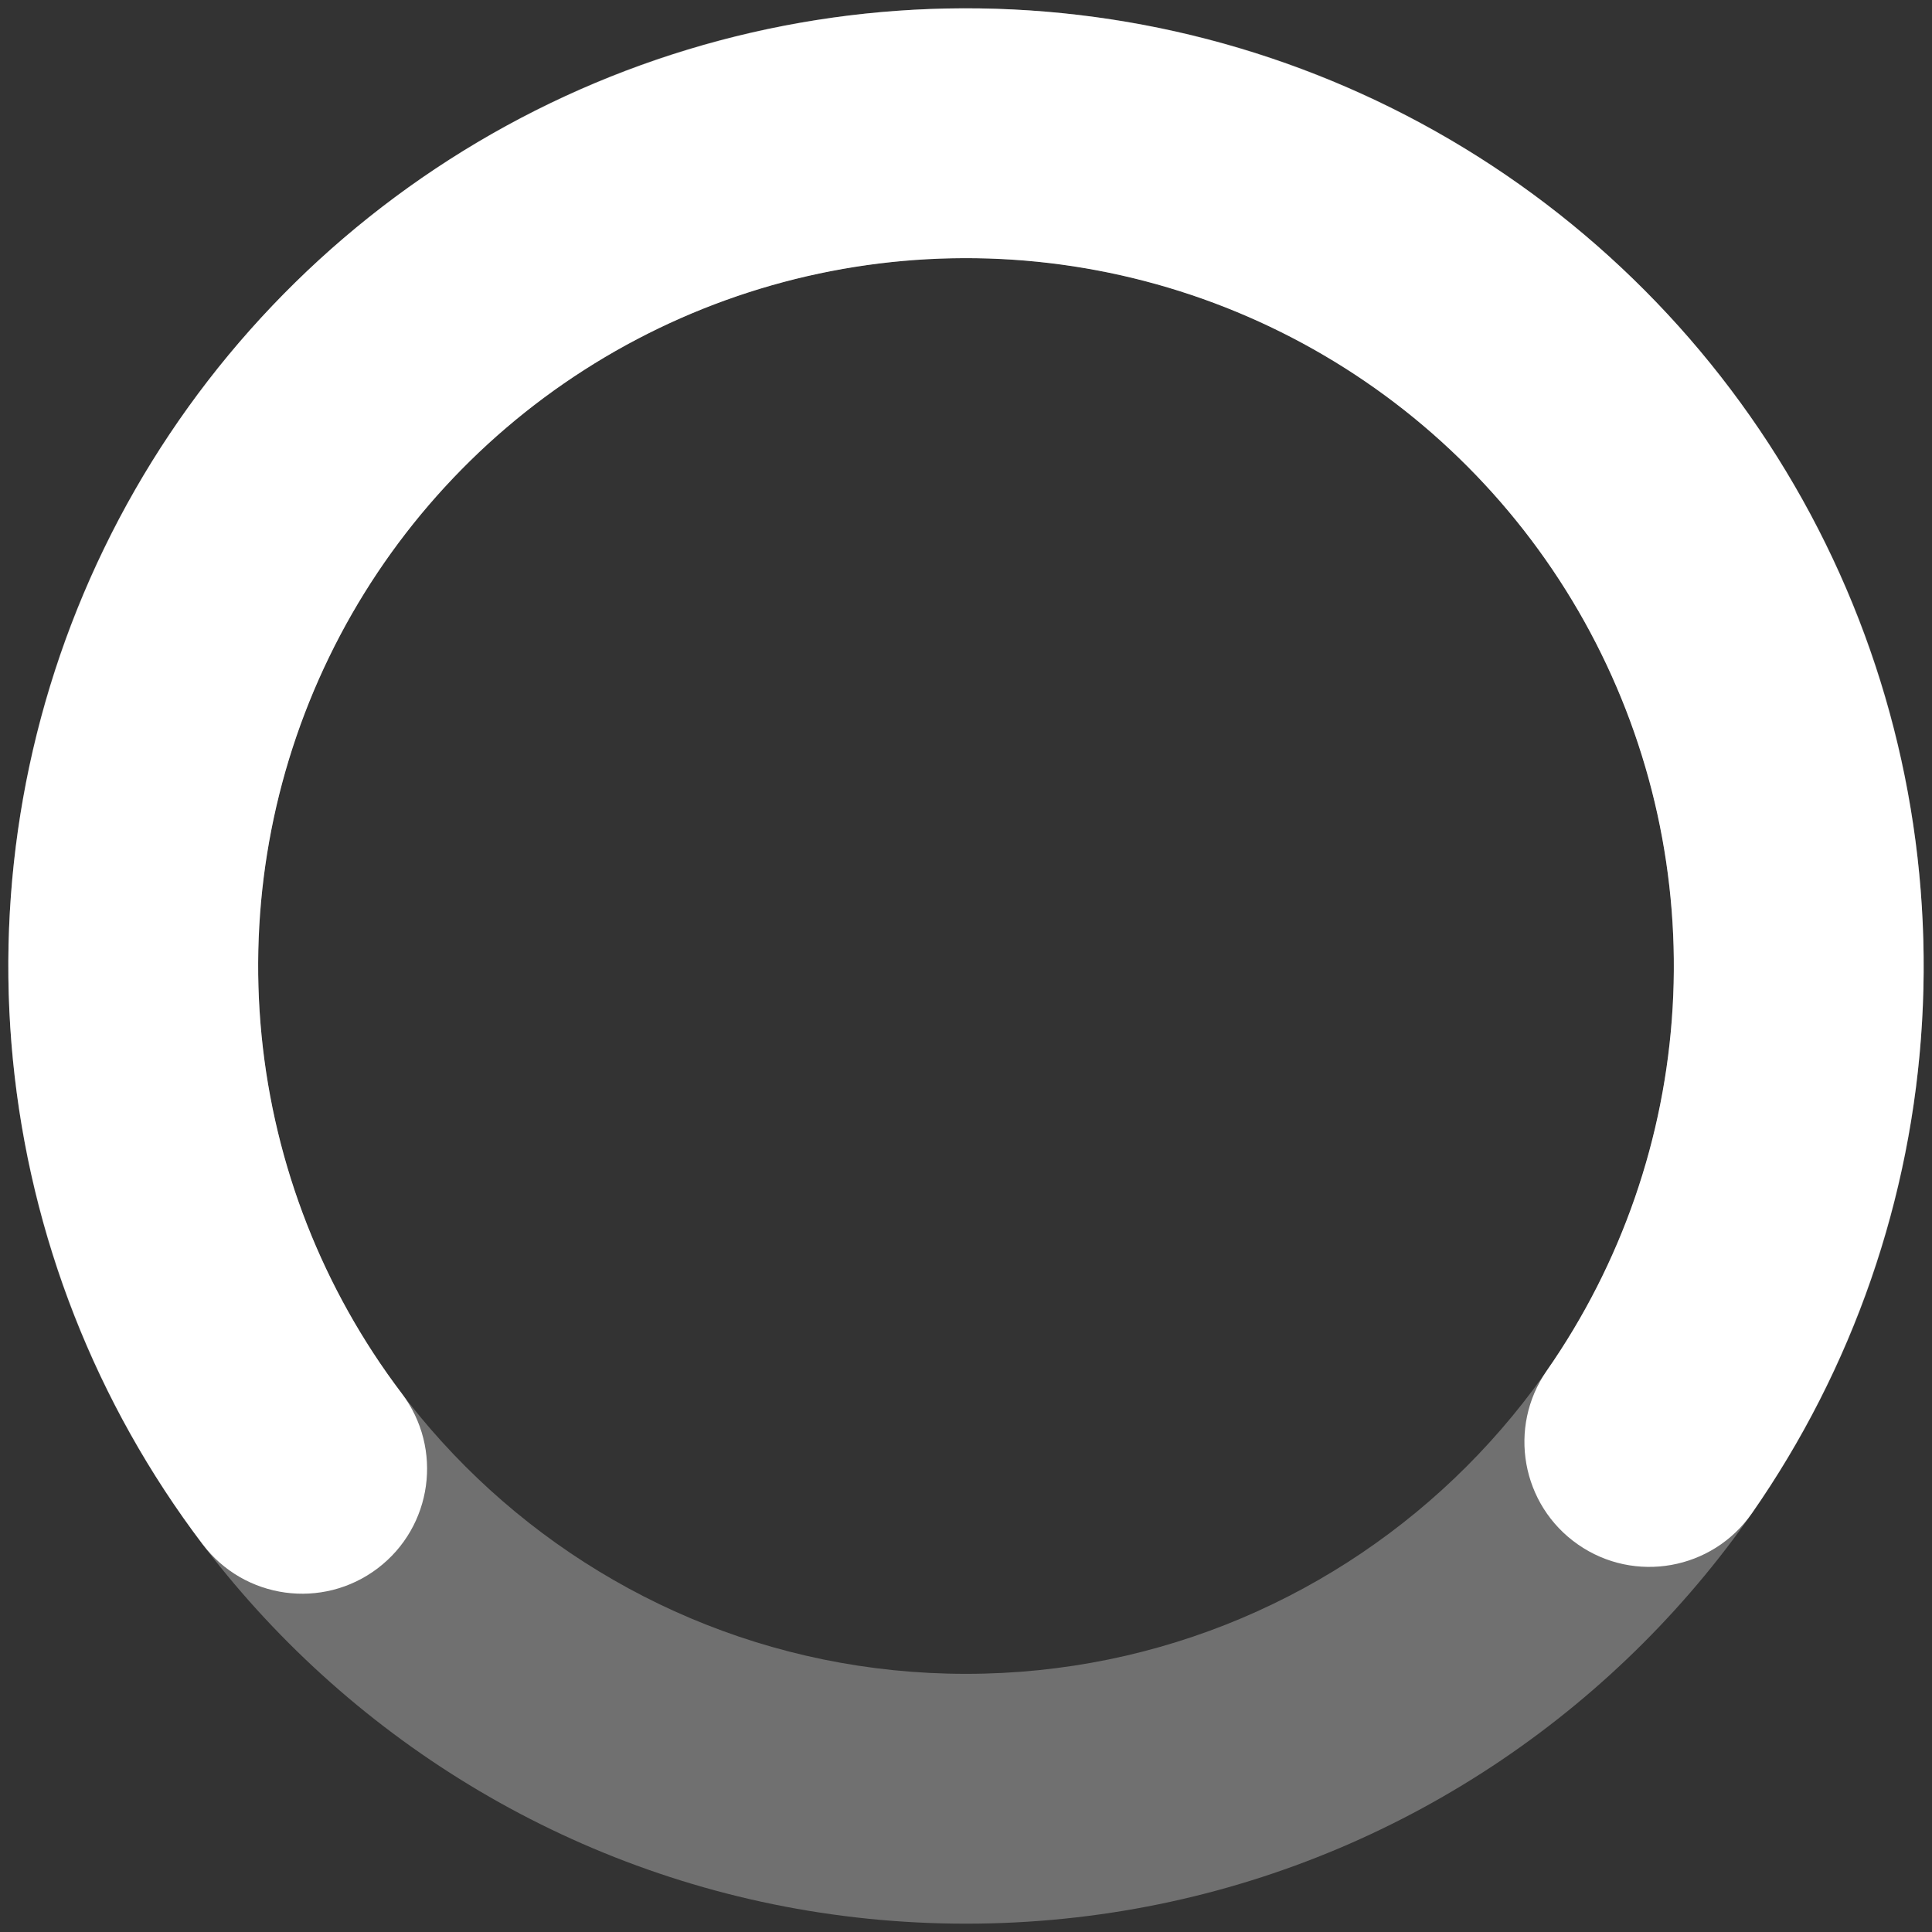
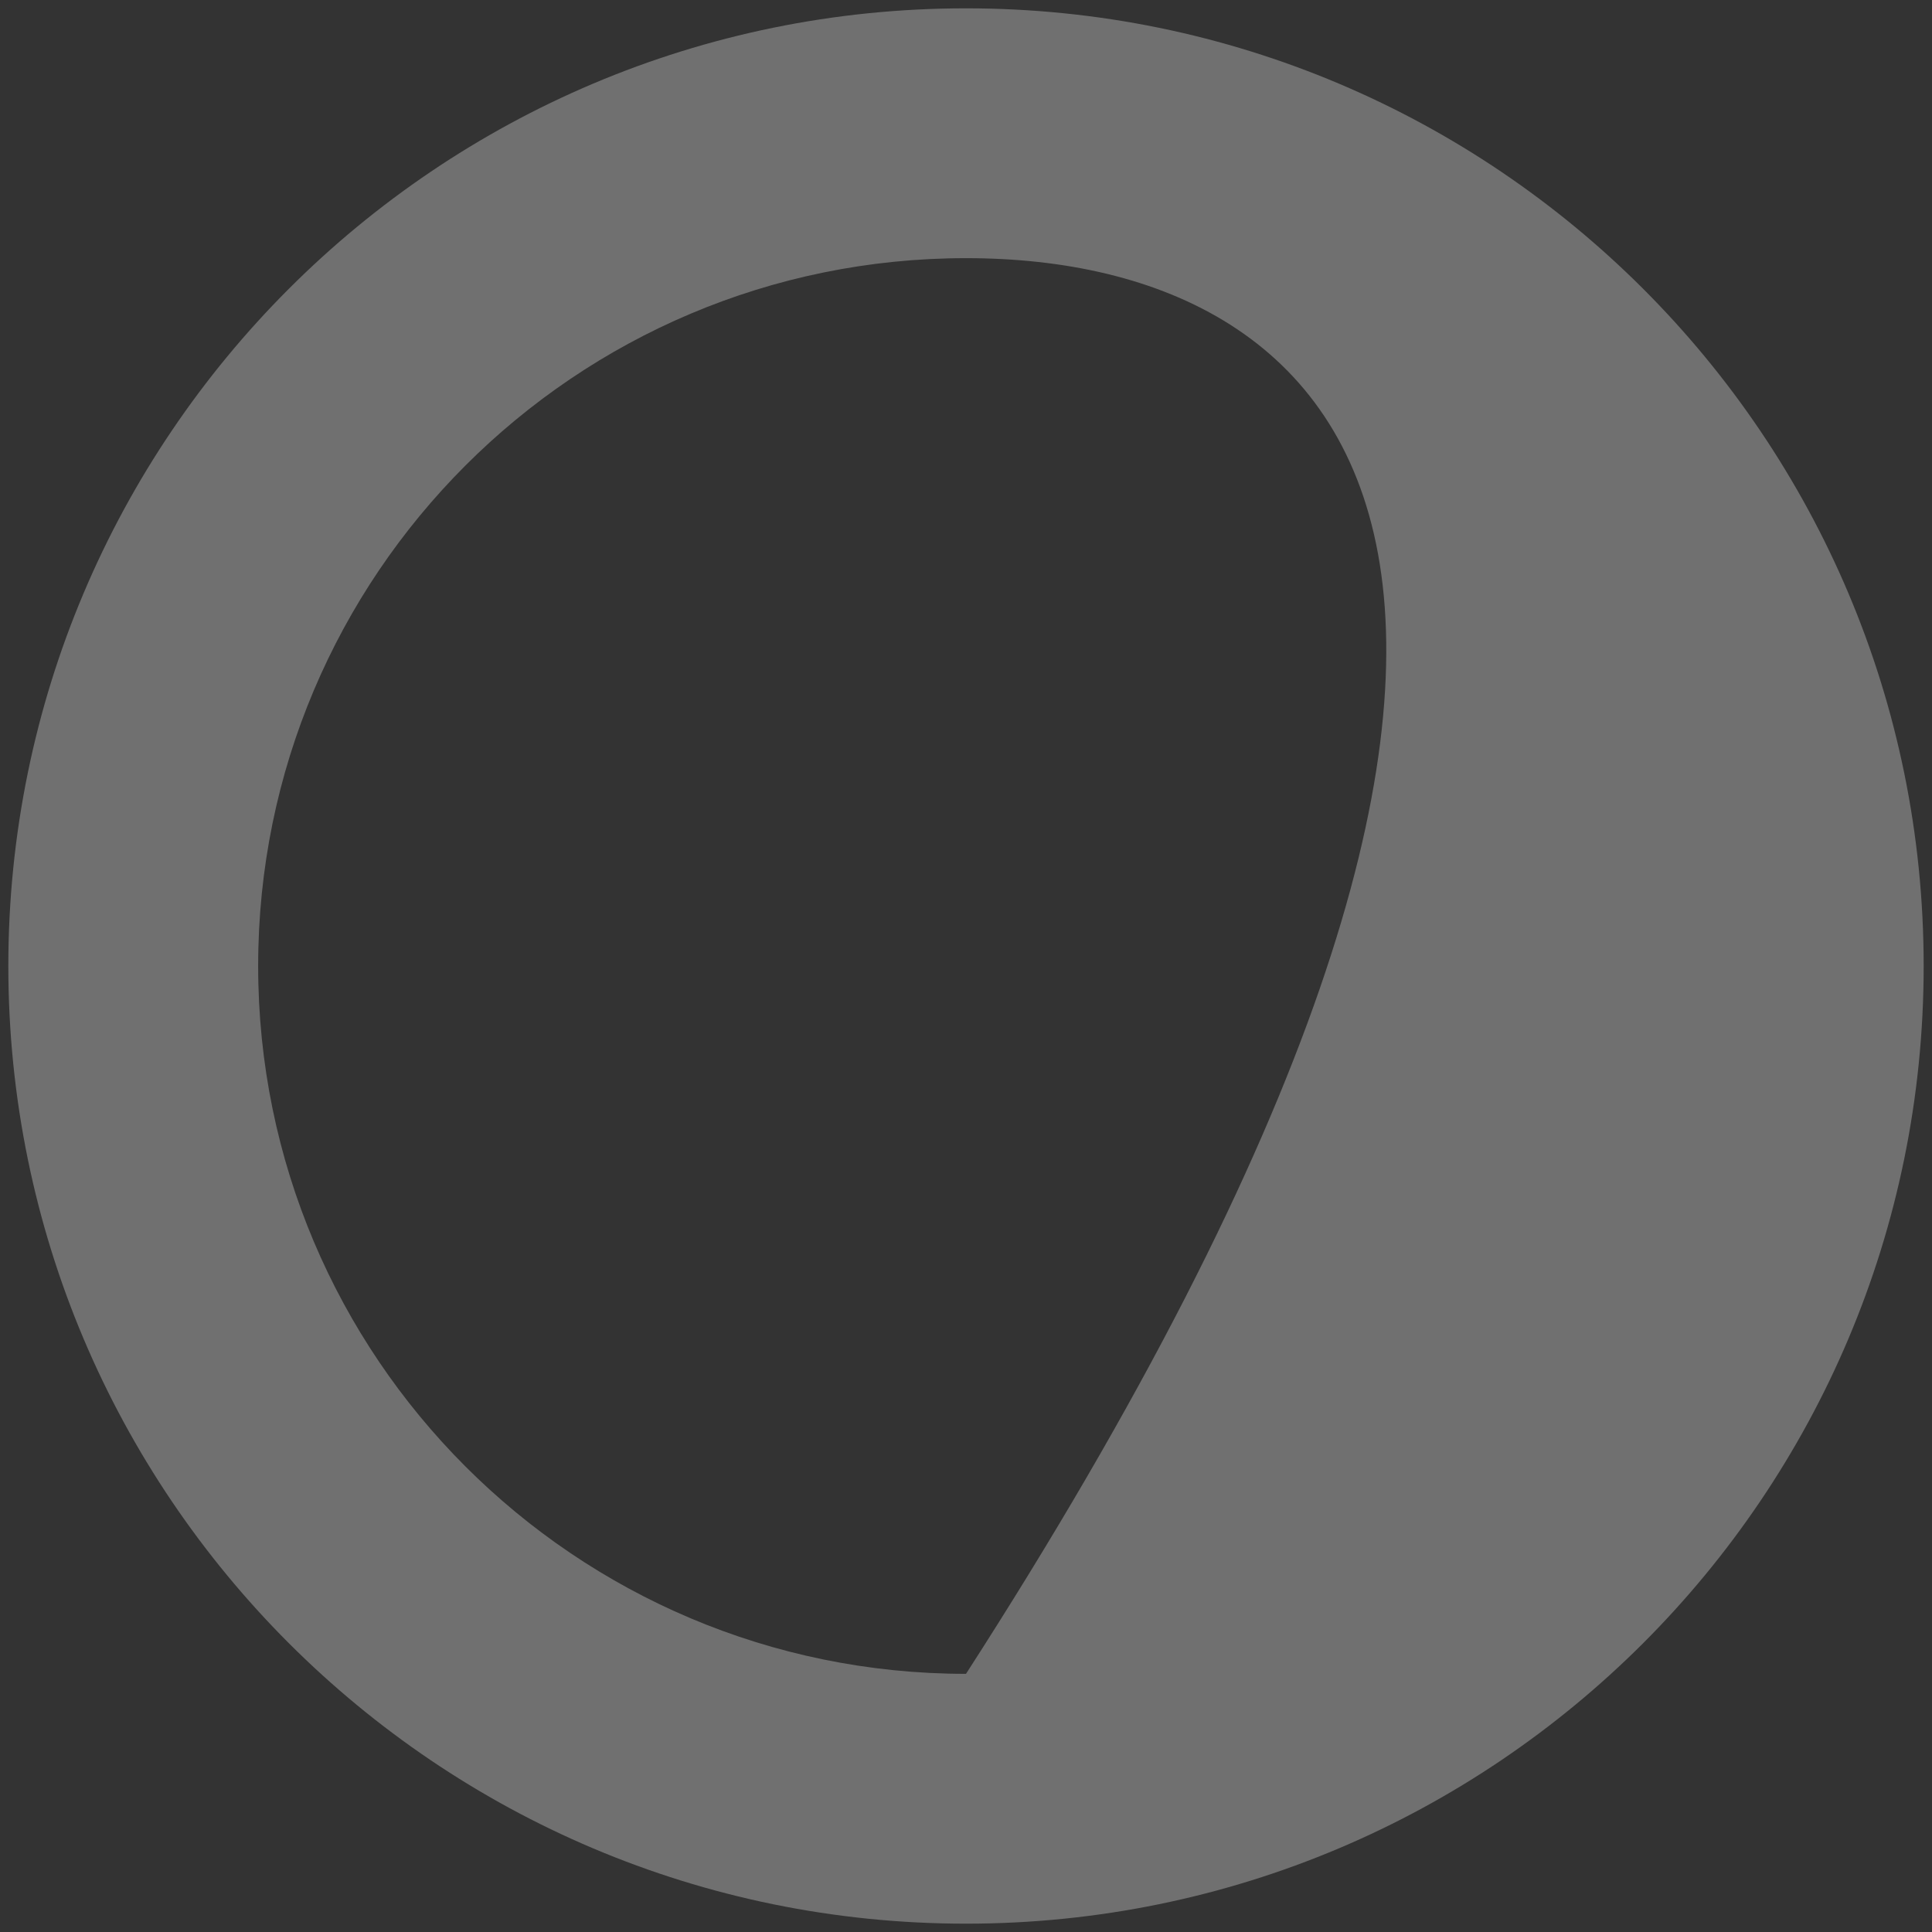
<svg xmlns="http://www.w3.org/2000/svg" width="116" height="116" viewBox="0 0 116 116" fill="none">
  <rect x="0" y="0" width="116" height="116" fill="#333333" stroke="none" />
-   <path fill-rule="evenodd" clip-rule="evenodd" d="M58 15.5C34.528 15.5 15.5 34.528 15.5 58C15.5 81.472 34.528 100.5 58 100.5C81.472 100.5 100.5 81.472 100.5 58C100.5 34.528 81.472 15.5 58 15.5ZM0.5 58C0.5 26.244 26.244 0.5 58 0.5C89.756 0.5 115.5 26.244 115.5 58C115.5 89.756 89.756 115.5 58 115.5C26.244 115.5 0.5 89.756 0.5 58Z" fill="white" fill-opacity="0.3" />
-   <path fill-rule="evenodd" clip-rule="evenodd" d="M79.48 21.328C72.717 17.366 64.99 15.352 57.154 15.508C49.317 15.665 41.677 17.985 35.077 22.212C28.477 26.44 23.174 32.41 19.756 39.463C16.337 46.517 14.935 54.378 15.706 62.178C16.476 69.978 19.389 77.413 24.121 83.661C26.622 86.963 25.973 91.667 22.671 94.168C19.369 96.668 14.665 96.019 12.164 92.717C5.761 84.264 1.821 74.205 0.778 63.652C-0.264 53.099 1.632 42.464 6.257 32.921C10.883 23.378 18.056 15.301 26.986 9.581C35.916 3.862 46.253 0.723 56.855 0.511C67.457 0.3 77.911 3.025 87.061 8.385C96.212 13.744 103.701 21.53 108.703 30.88C113.704 40.231 116.023 50.783 115.401 61.369C114.78 71.955 111.243 82.163 105.182 90.865C102.815 94.263 98.14 95.1 94.742 92.732C91.343 90.365 90.507 85.69 92.874 82.291C97.354 75.86 99.968 68.314 100.427 60.49C100.886 52.666 99.173 44.867 95.476 37.955C91.779 31.044 86.243 25.289 79.48 21.328Z" fill="white" />
+   <path fill-rule="evenodd" clip-rule="evenodd" d="M58 15.5C34.528 15.5 15.5 34.528 15.5 58C15.5 81.472 34.528 100.5 58 100.5C100.5 34.528 81.472 15.5 58 15.5ZM0.5 58C0.5 26.244 26.244 0.5 58 0.5C89.756 0.5 115.5 26.244 115.5 58C115.5 89.756 89.756 115.5 58 115.5C26.244 115.5 0.5 89.756 0.5 58Z" fill="white" fill-opacity="0.3" />
</svg>